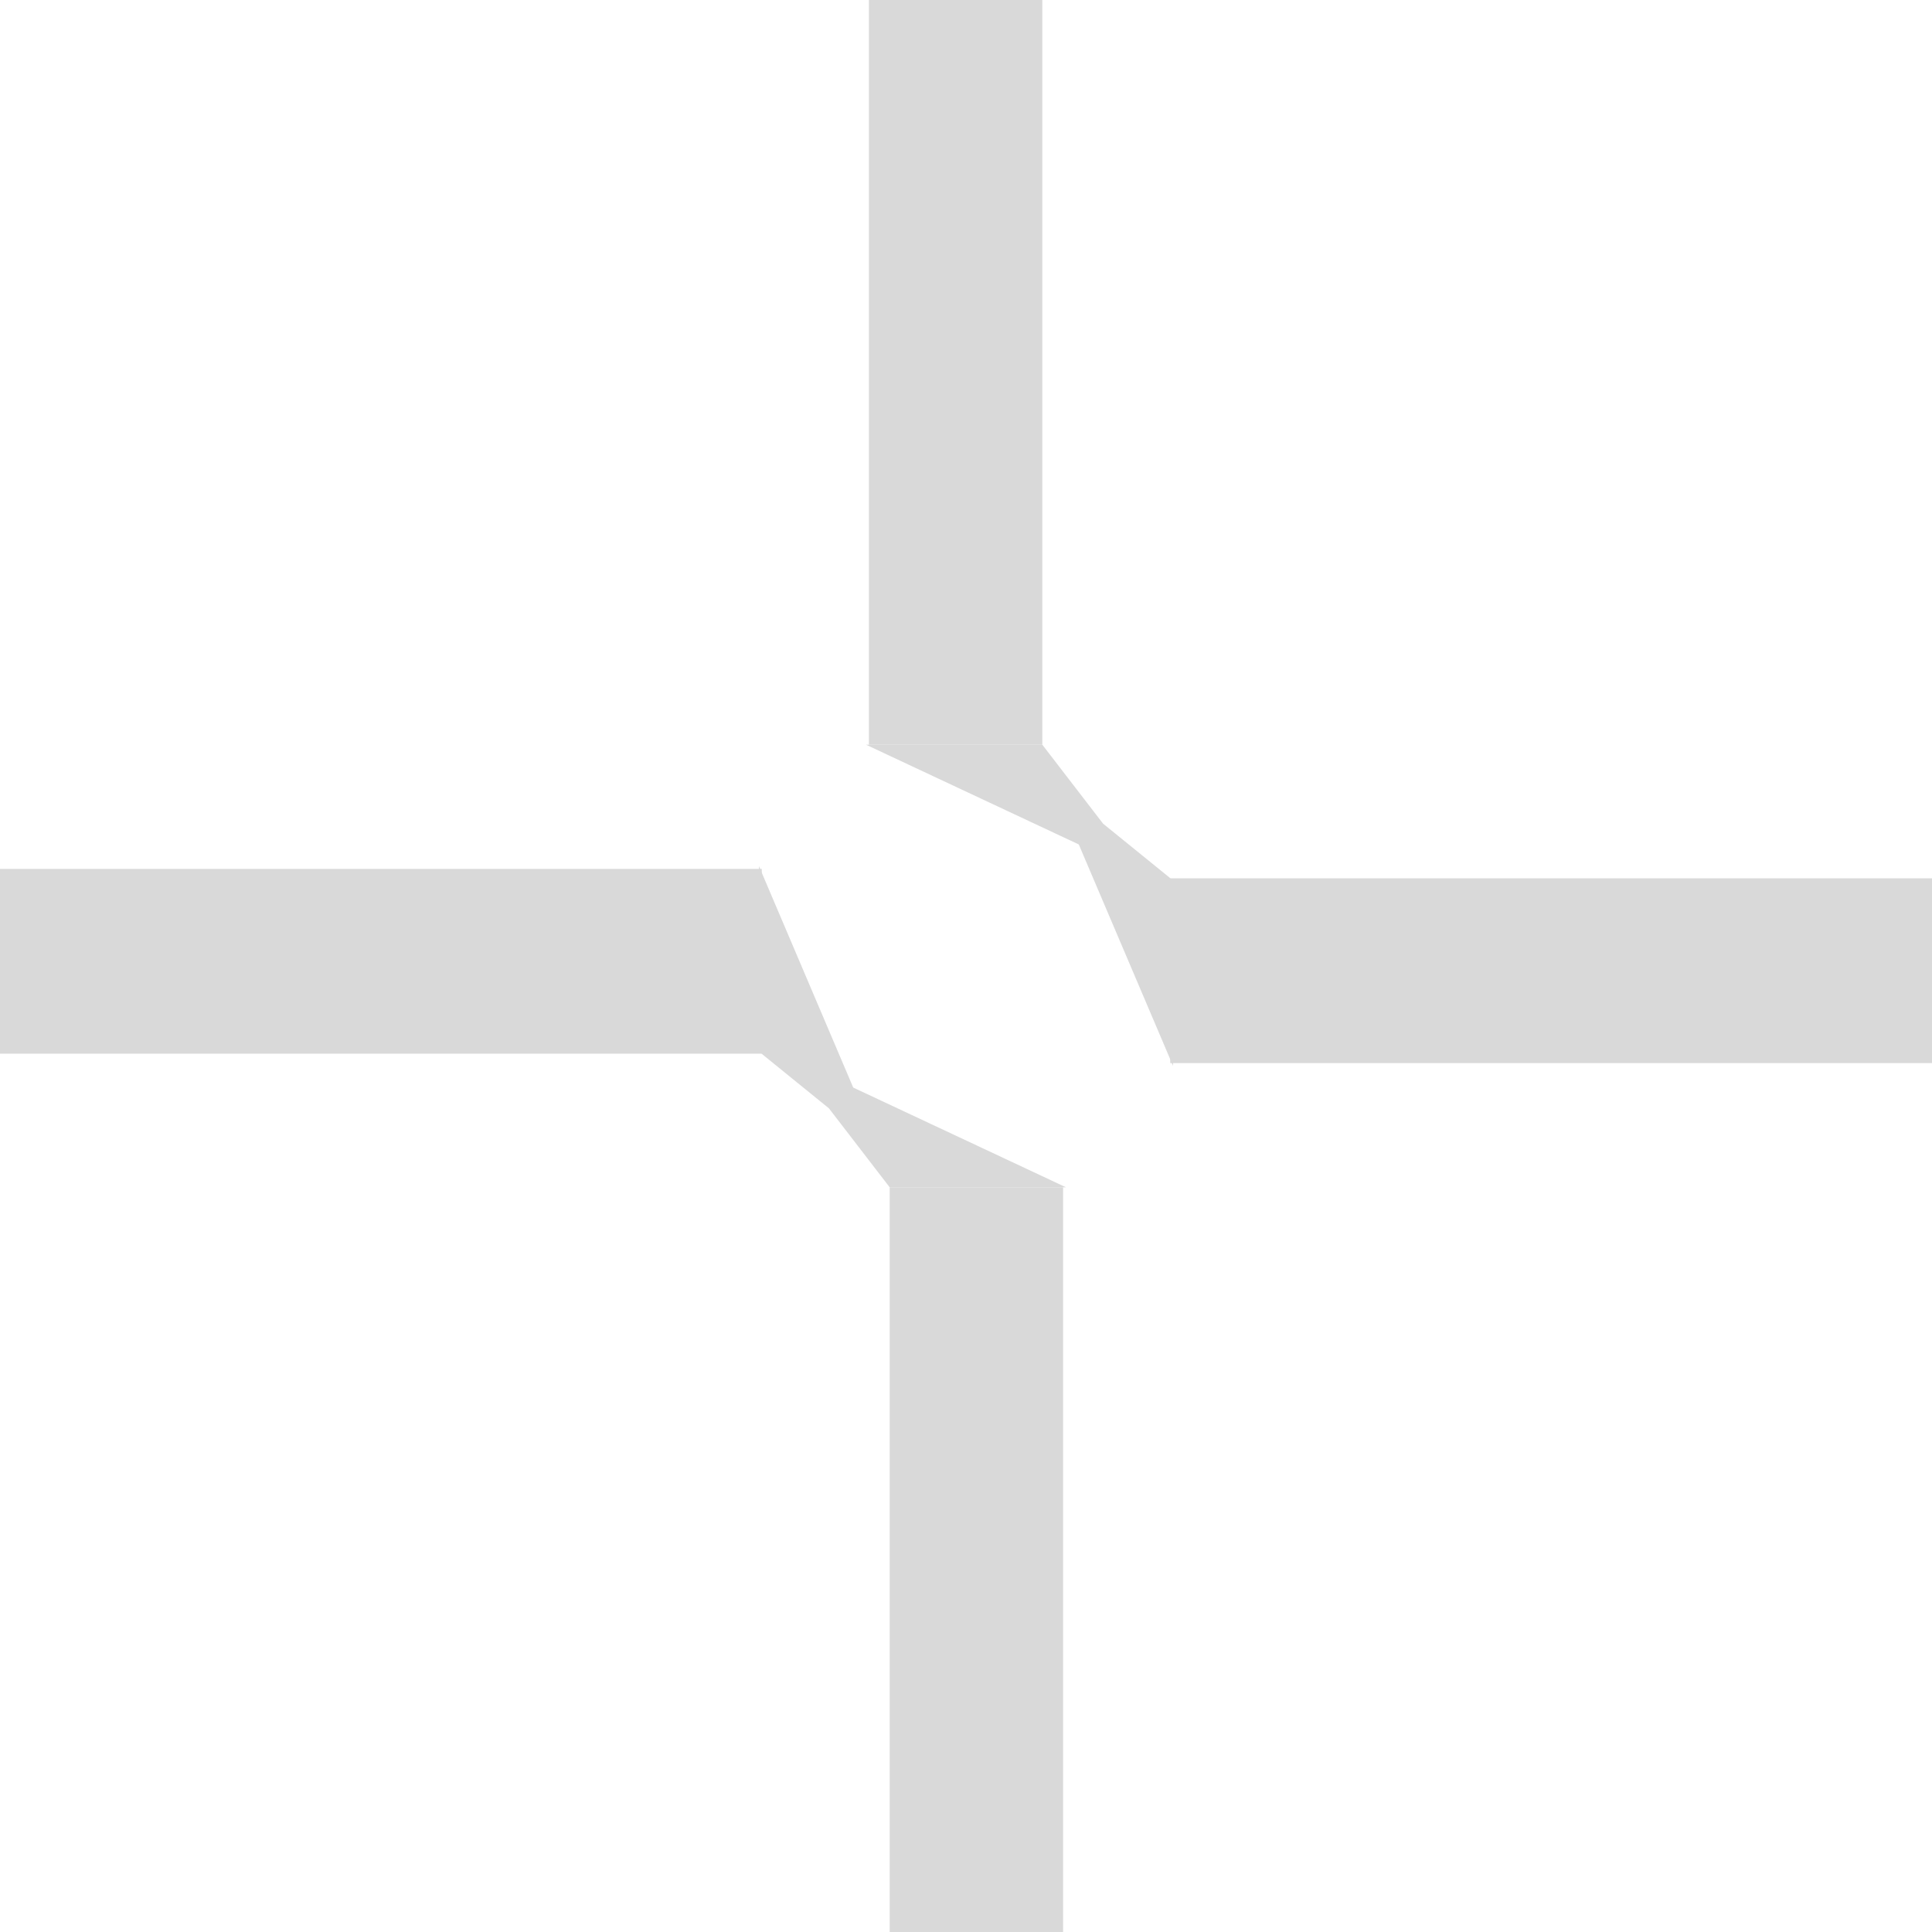
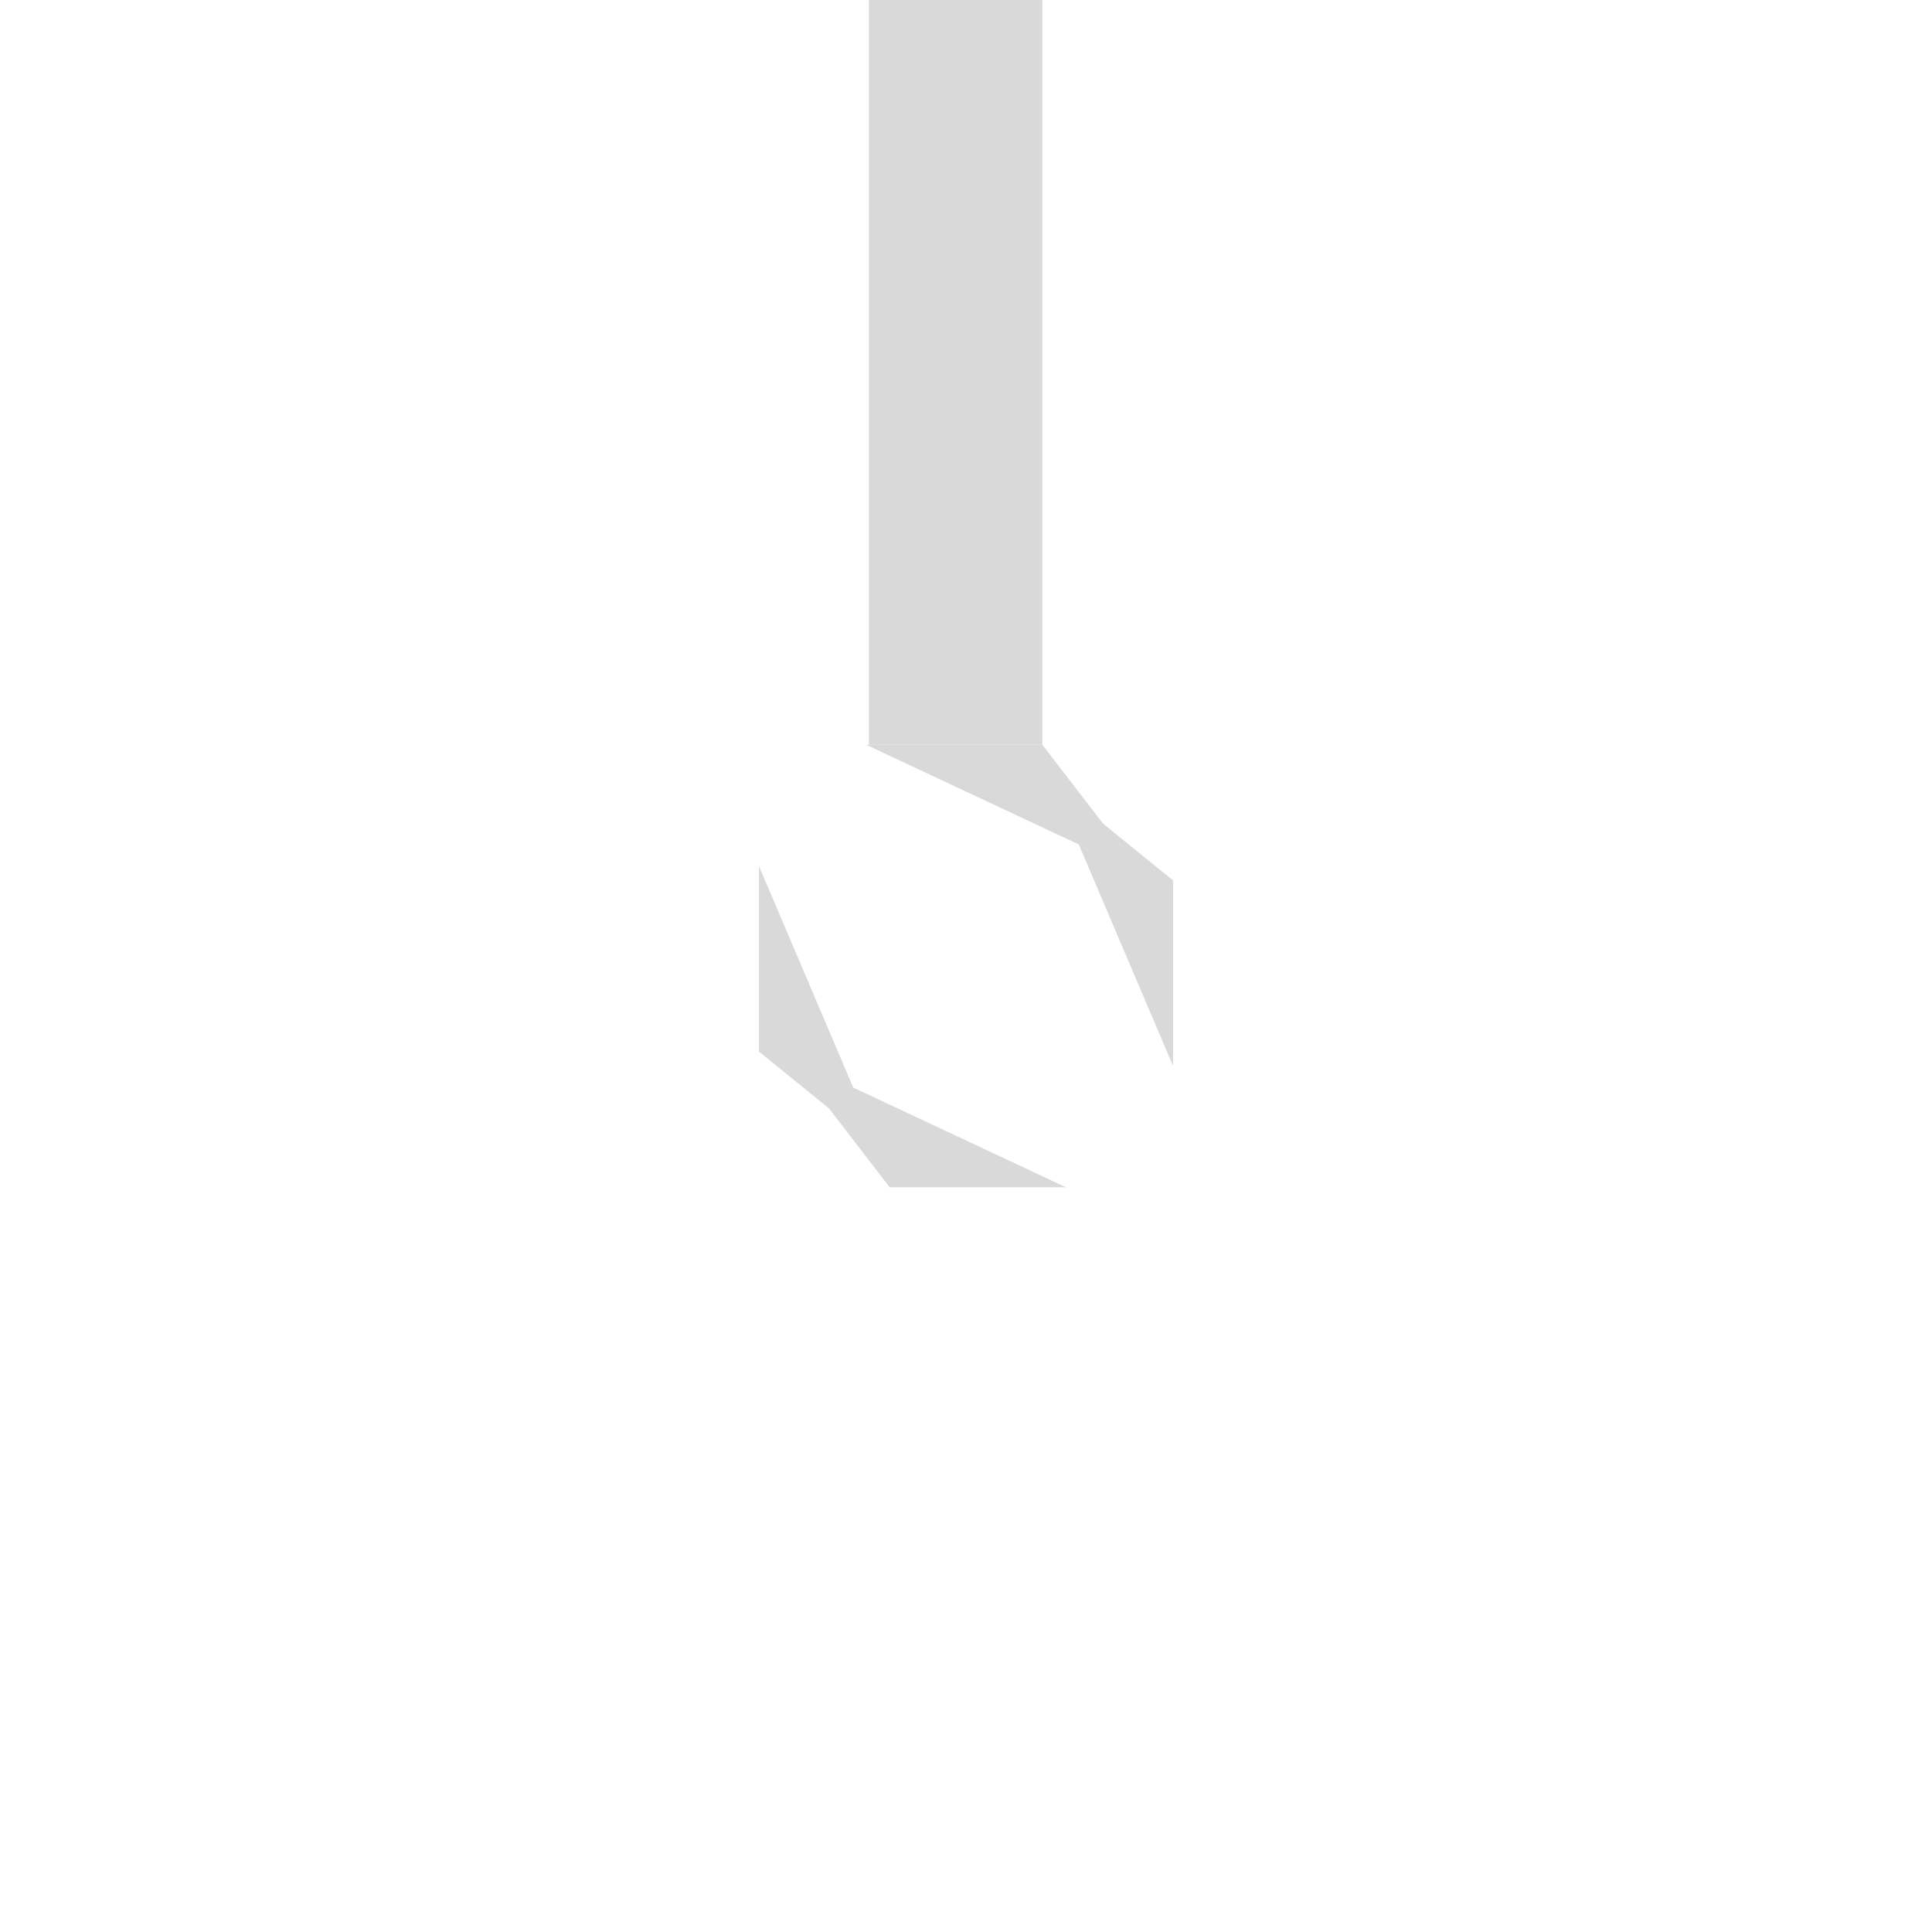
<svg xmlns="http://www.w3.org/2000/svg" width="24" height="24" viewBox="0 0 24 24" fill="none">
-   <path d="M13.206 14.749V24H11.052V14.749H13.206Z" fill="#D9D9D9" />
-   <path d="M9.463 10.794V13.089H7.64877e-05V10.794H9.463Z" fill="#D9D9D9" />
-   <path d="M10.297 13.768L9.428 13.063V10.759L10.599 13.51L13.242 14.749H11.052L10.297 13.768Z" fill="#D9D9D9" />
+   <path d="M10.297 13.768L9.428 13.063V10.759L10.599 13.51L13.242 14.749H11.052Z" fill="#D9D9D9" />
  <path d="M10.794 9.251L10.794 1.93715e-07H12.948V9.251H10.794Z" fill="#D9D9D9" />
-   <path d="M14.537 13.206V10.911H24V13.206L14.537 13.206Z" fill="#D9D9D9" />
  <path d="M13.703 10.232L14.572 10.937V13.241L13.401 10.49L10.758 9.251H12.948L13.703 10.232Z" fill="#D9D9D9" />
</svg>